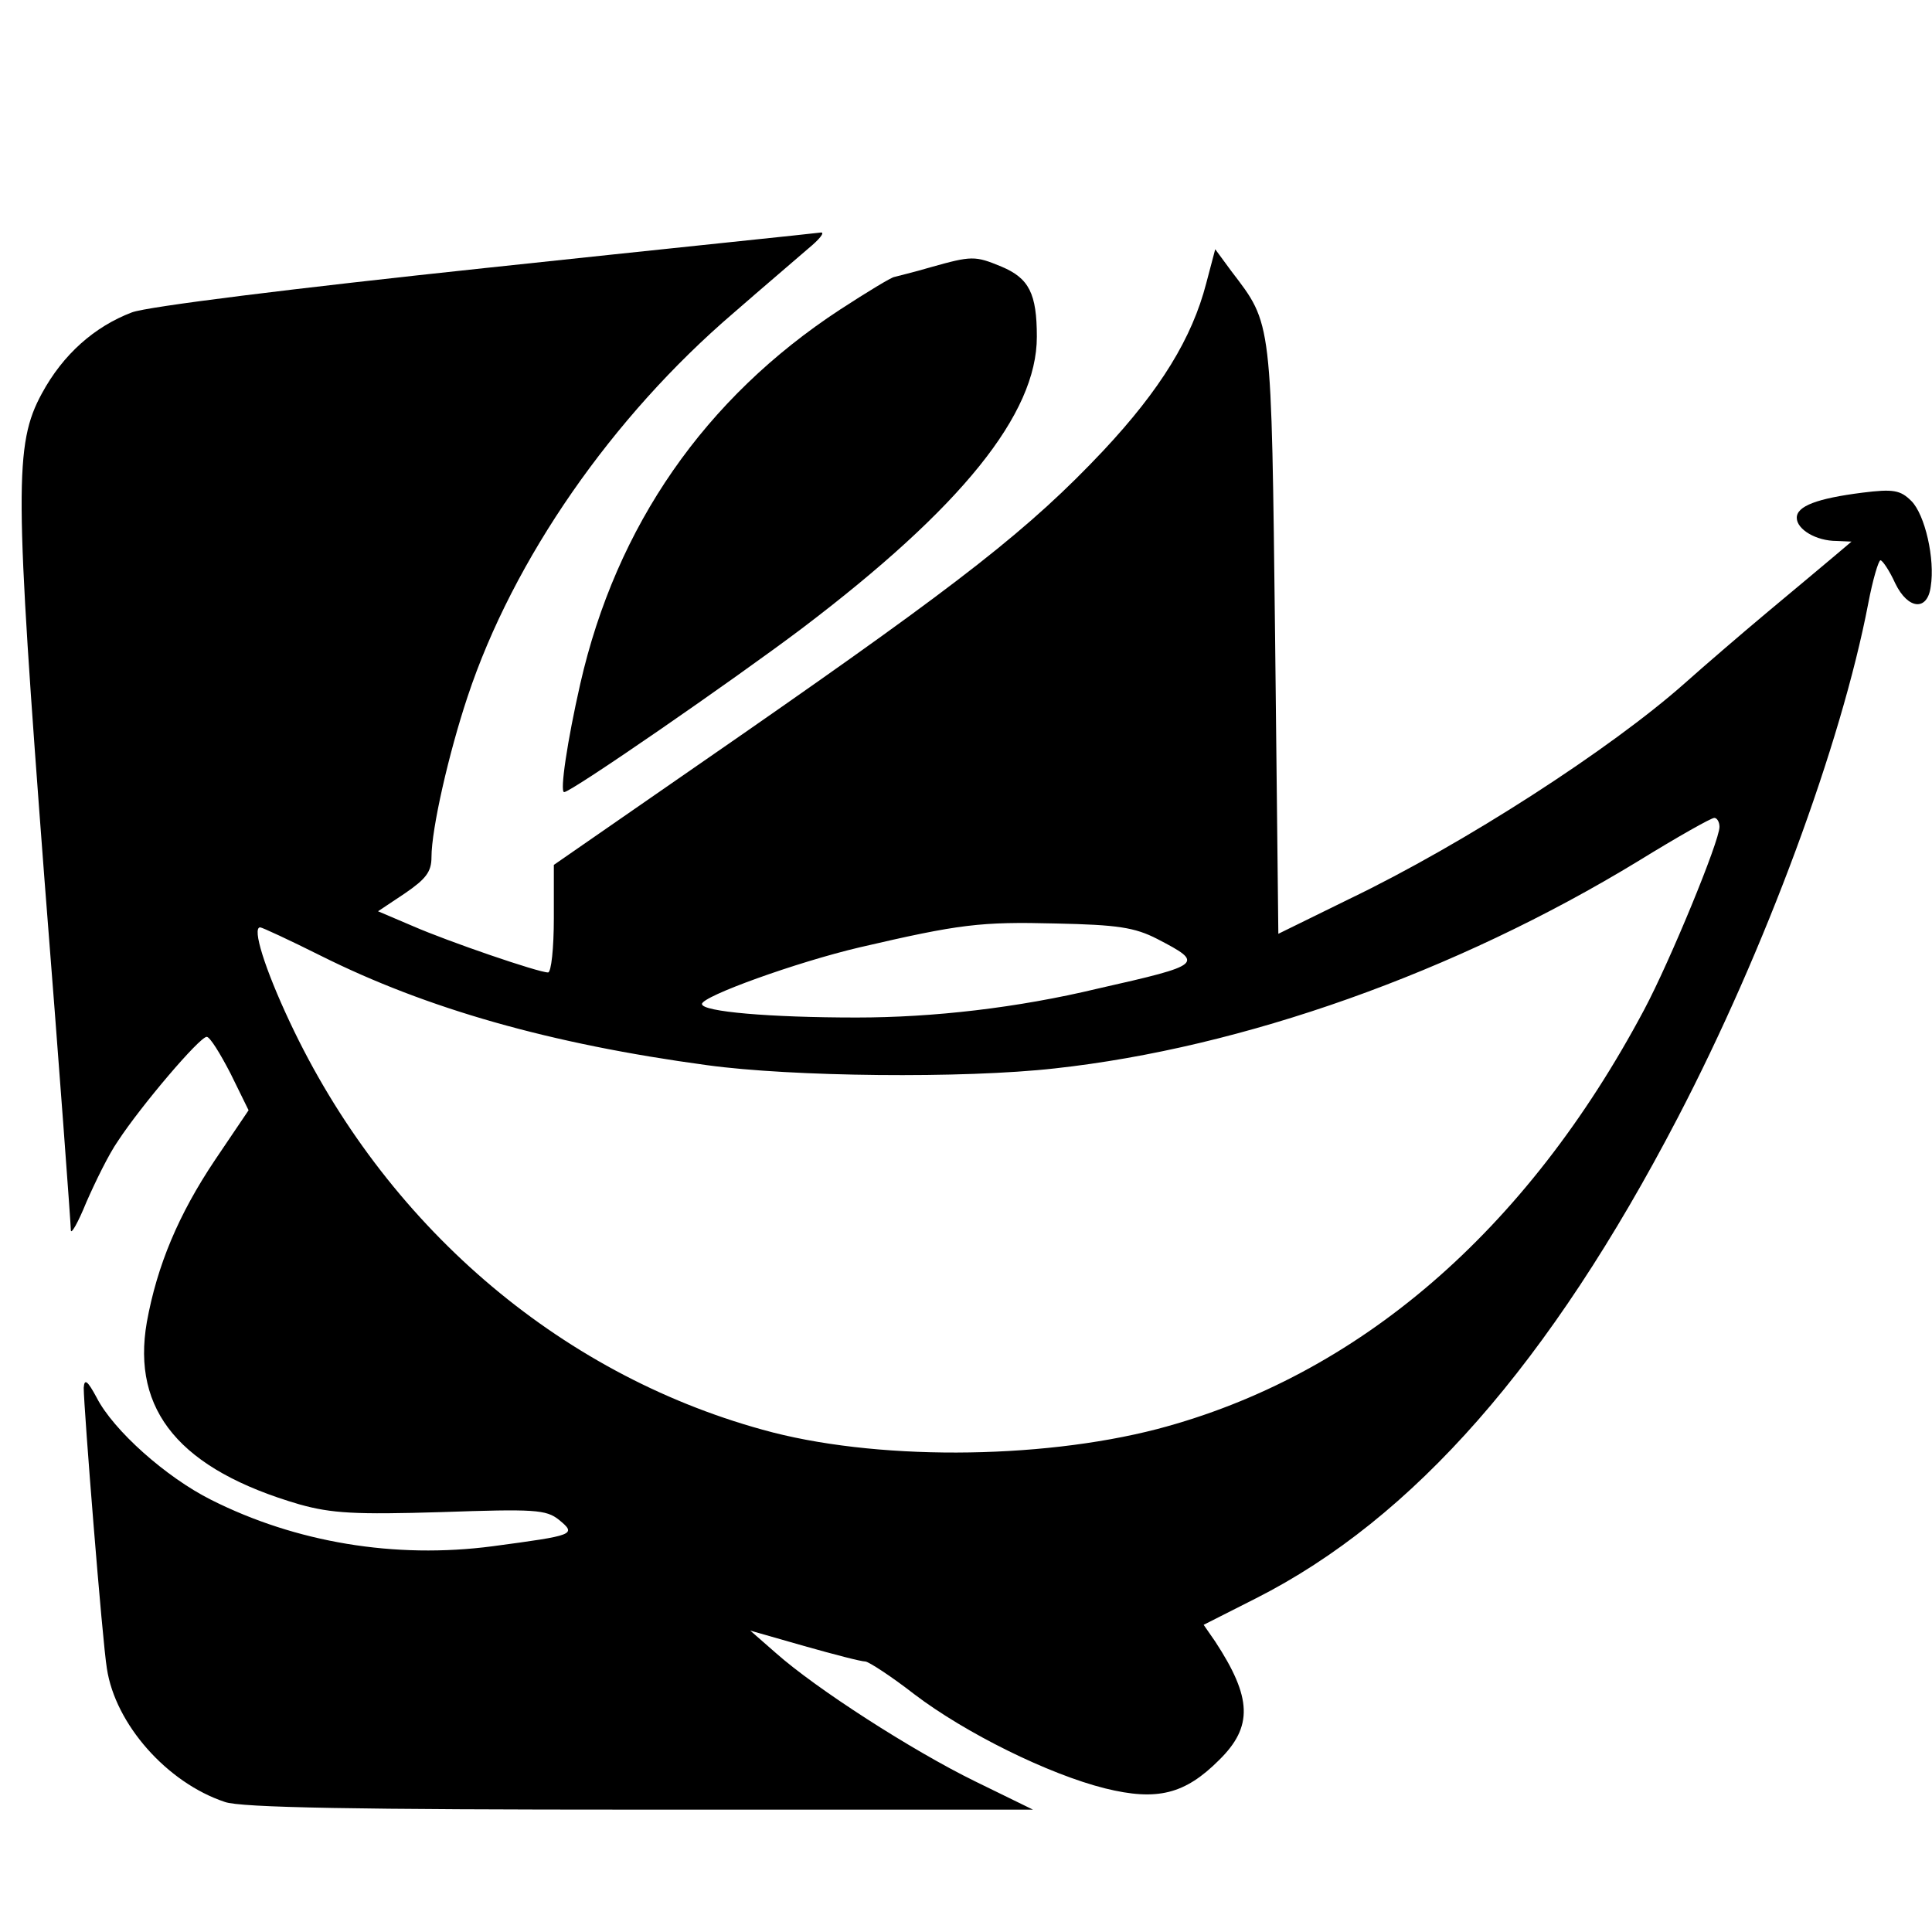
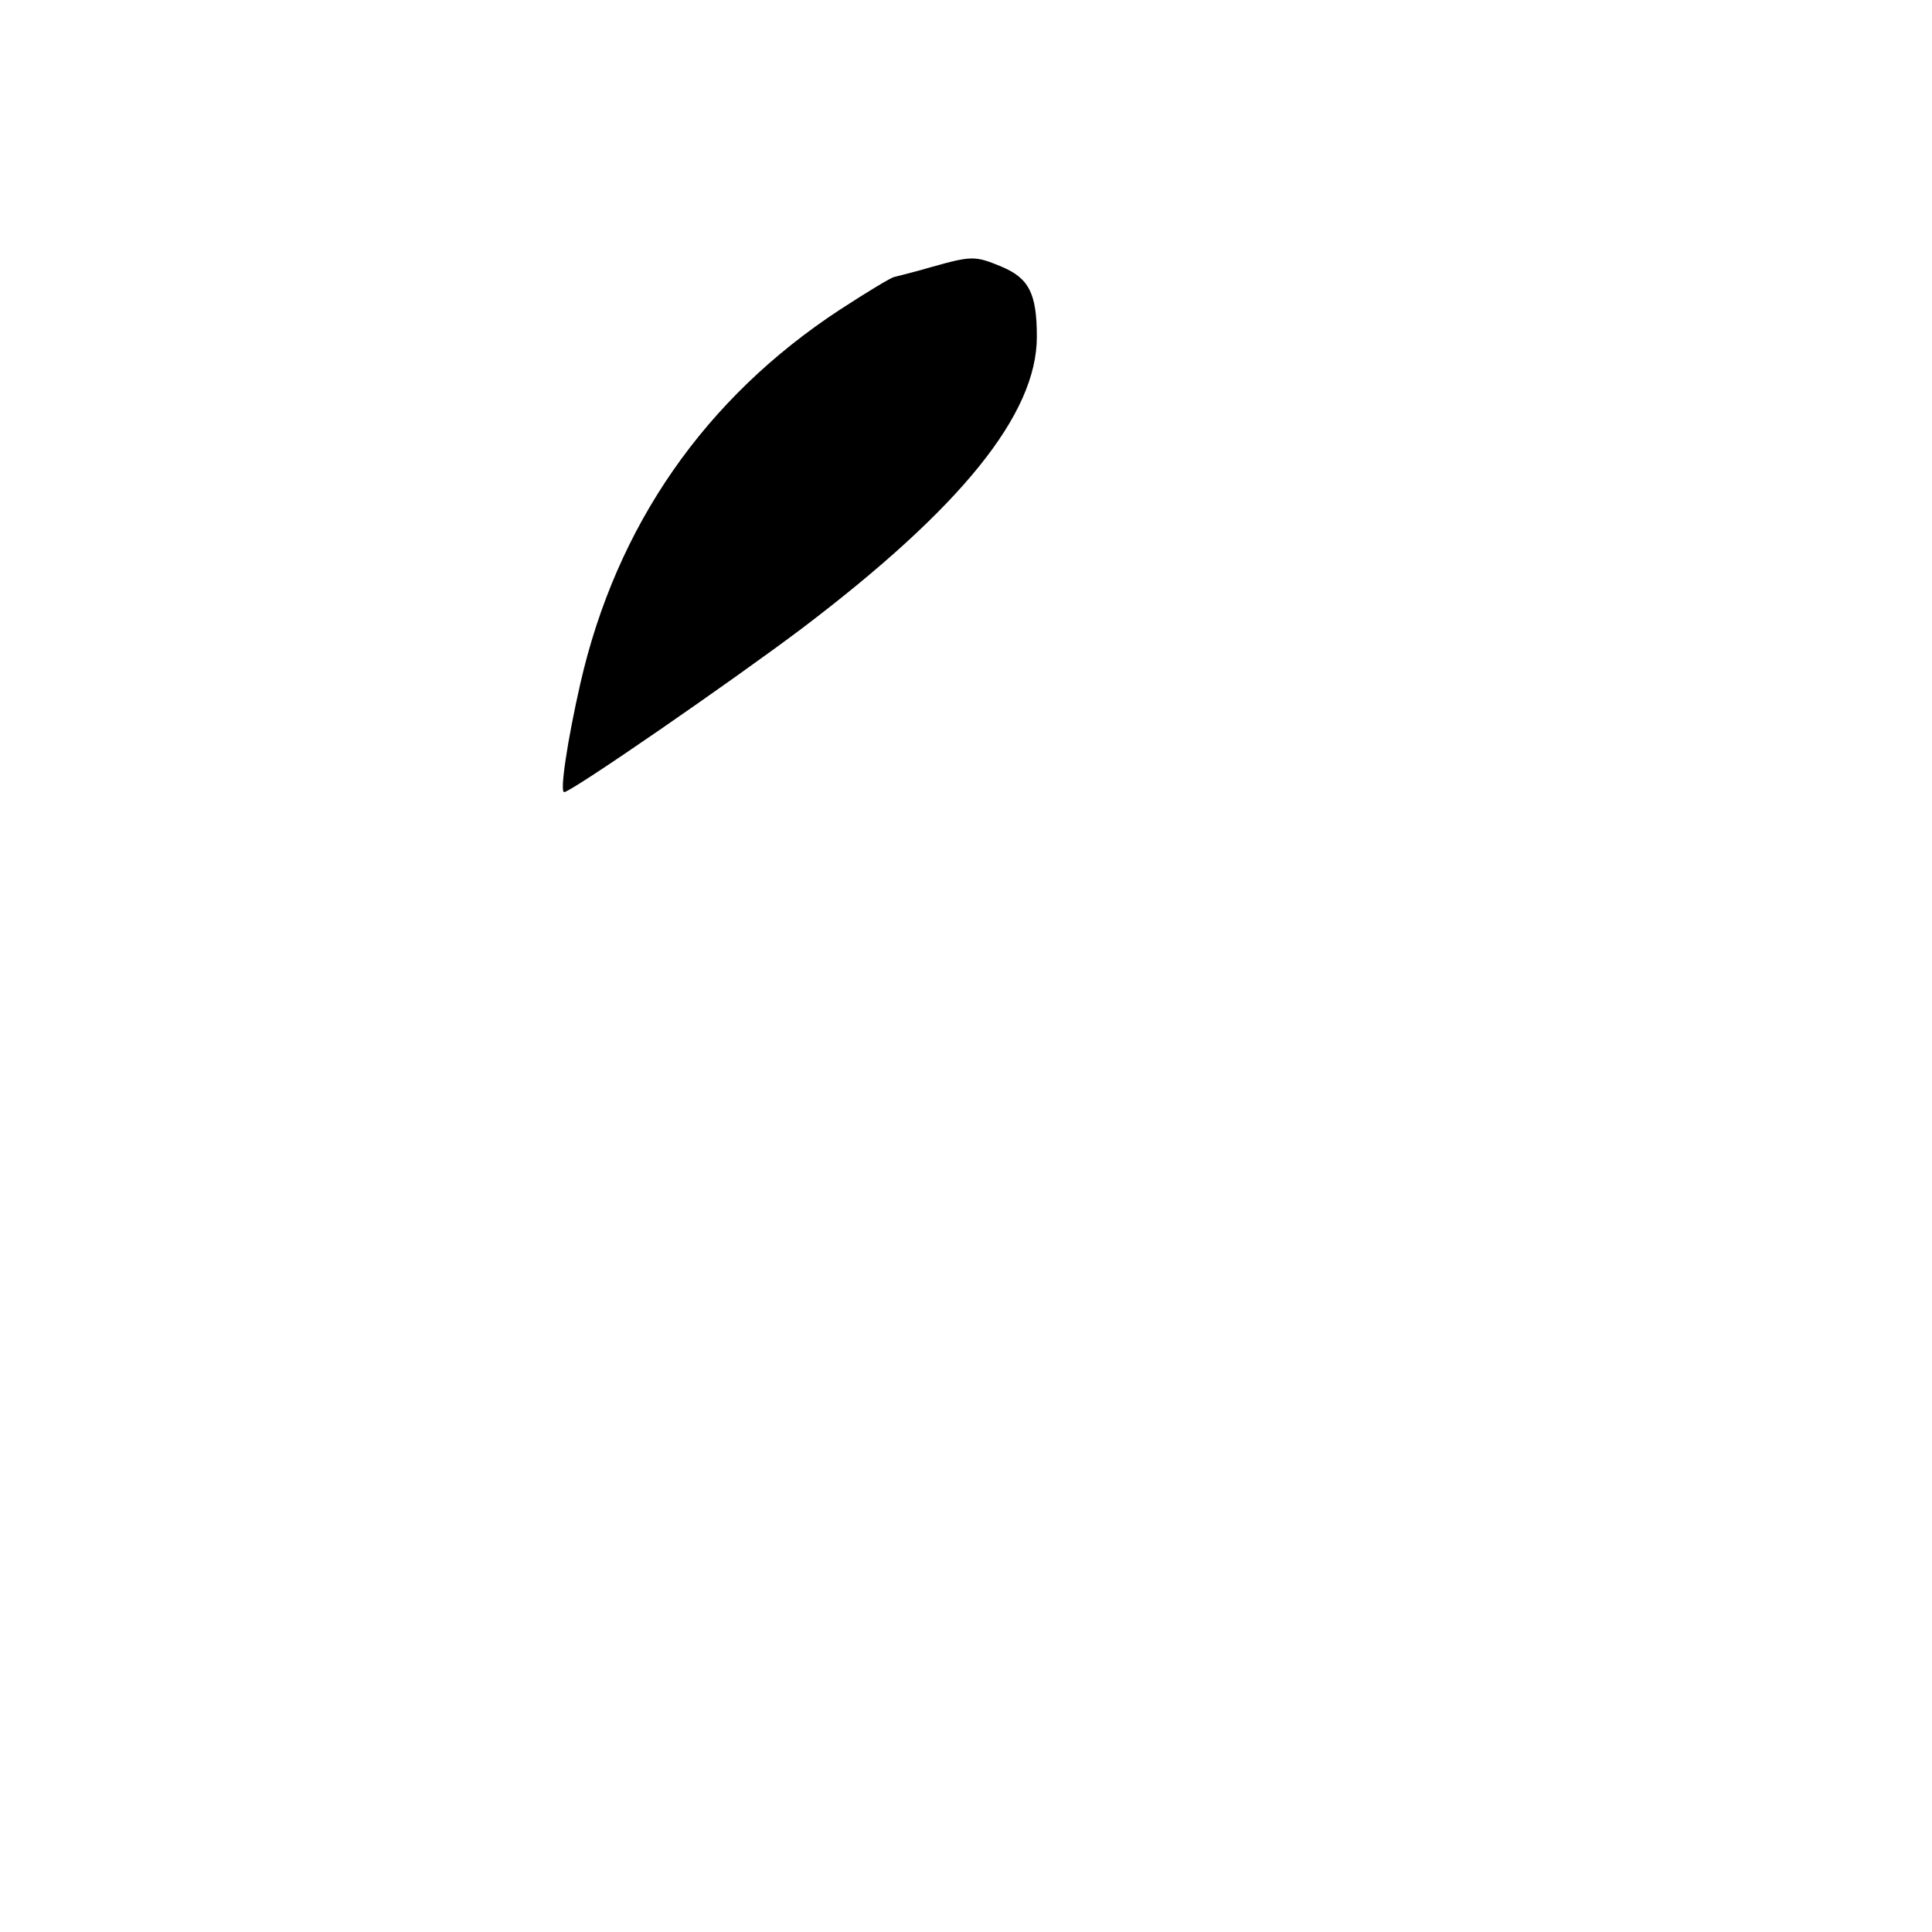
<svg xmlns="http://www.w3.org/2000/svg" version="1.0" width="300pt" height="300pt" viewBox="0 0 300 300" preserveAspectRatio="xMidYMid meet">
  <g transform="translate(0,300) scale(0.1,-0.1)" fill="#000000" stroke="none">
-     <path d="M755 2584 c-301 -32 -526 -60 -550 -69 -58 -22 -107 -65 -140 -126 -43 -79 -42 -149 4 -754 23 -291 41 -537 41 -545 0 -8 11 11 24 43 14 32 35 75 49 95 36 55 127 162 138 162 5 0 21 -26 37 -57 l28 -57 -52 -77 c-57 -85 -90 -164 -106 -252 -24 -138 52 -229 237 -283 50 -14 87 -16 220 -12 145 5 163 4 183 -12 28 -23 24 -24 -103 -41 -152 -20 -306 6 -437 72 -70 35 -152 108 -178 159 -14 26 -19 30 -20 15 0 -30 29 -395 36 -436 13 -86 93 -177 183 -207 24 -9 208 -12 644 -12 l611 0 -90 44 c-98 48 -247 144 -309 199 l-40 35 84 -24 c46 -13 88 -24 95 -24 6 -1 40 -23 76 -51 79 -60 208 -124 296 -146 81 -20 124 -9 177 44 53 52 51 97 -6 184 l-18 26 81 41 c245 124 457 366 655 746 136 261 254 580 296 799 7 37 16 67 19 67 3 0 14 -16 23 -36 20 -41 50 -43 55 -5 7 43 -9 112 -30 133 -17 17 -28 19 -76 13 -71 -9 -102 -21 -102 -39 0 -18 30 -36 62 -36 l23 -1 -26 -22 c-14 -12 -61 -51 -104 -87 -43 -36 -101 -86 -129 -111 -115 -102 -342 -249 -521 -335 l-110 -54 -5 458 c-6 500 -4 487 -68 571 l-25 34 -14 -53 c-22 -85 -71 -165 -160 -260 -114 -121 -219 -203 -560 -440 l-293 -203 0 -83 c0 -46 -4 -84 -9 -84 -15 0 -155 48 -210 72 l-54 23 42 28 c32 22 41 33 41 56 0 44 27 162 56 249 71 214 225 435 413 596 47 41 100 86 116 100 17 14 26 25 20 25 -5 -1 -239 -25 -520 -55z m1915 -868 c0 -22 -77 -209 -117 -284 -183 -344 -444 -569 -756 -651 -185 -48 -442 -49 -613 -1 -319 88 -587 320 -734 633 -39 83 -59 147 -46 147 3 0 46 -20 94 -44 164 -82 356 -137 600 -170 131 -18 398 -21 540 -5 292 32 622 149 906 322 60 37 113 67 118 67 4 0 8 -6 8 -14z m-873 -174 c73 -38 72 -40 -92 -77 -125 -30 -256 -45 -375 -45 -134 0 -240 9 -240 21 0 12 147 65 245 88 155 36 187 40 305 37 95 -2 122 -6 157 -24z" />
    <path d="M1445 2585 c-27 -8 -53 -14 -56 -15 -4 0 -42 -23 -85 -51 -209 -137 -347 -335 -403 -581 -20 -88 -32 -168 -25 -168 11 0 260 172 369 254 248 188 365 333 365 453 0 67 -12 91 -55 109 -41 17 -46 17 -110 -1z" />
  </g>
</svg>